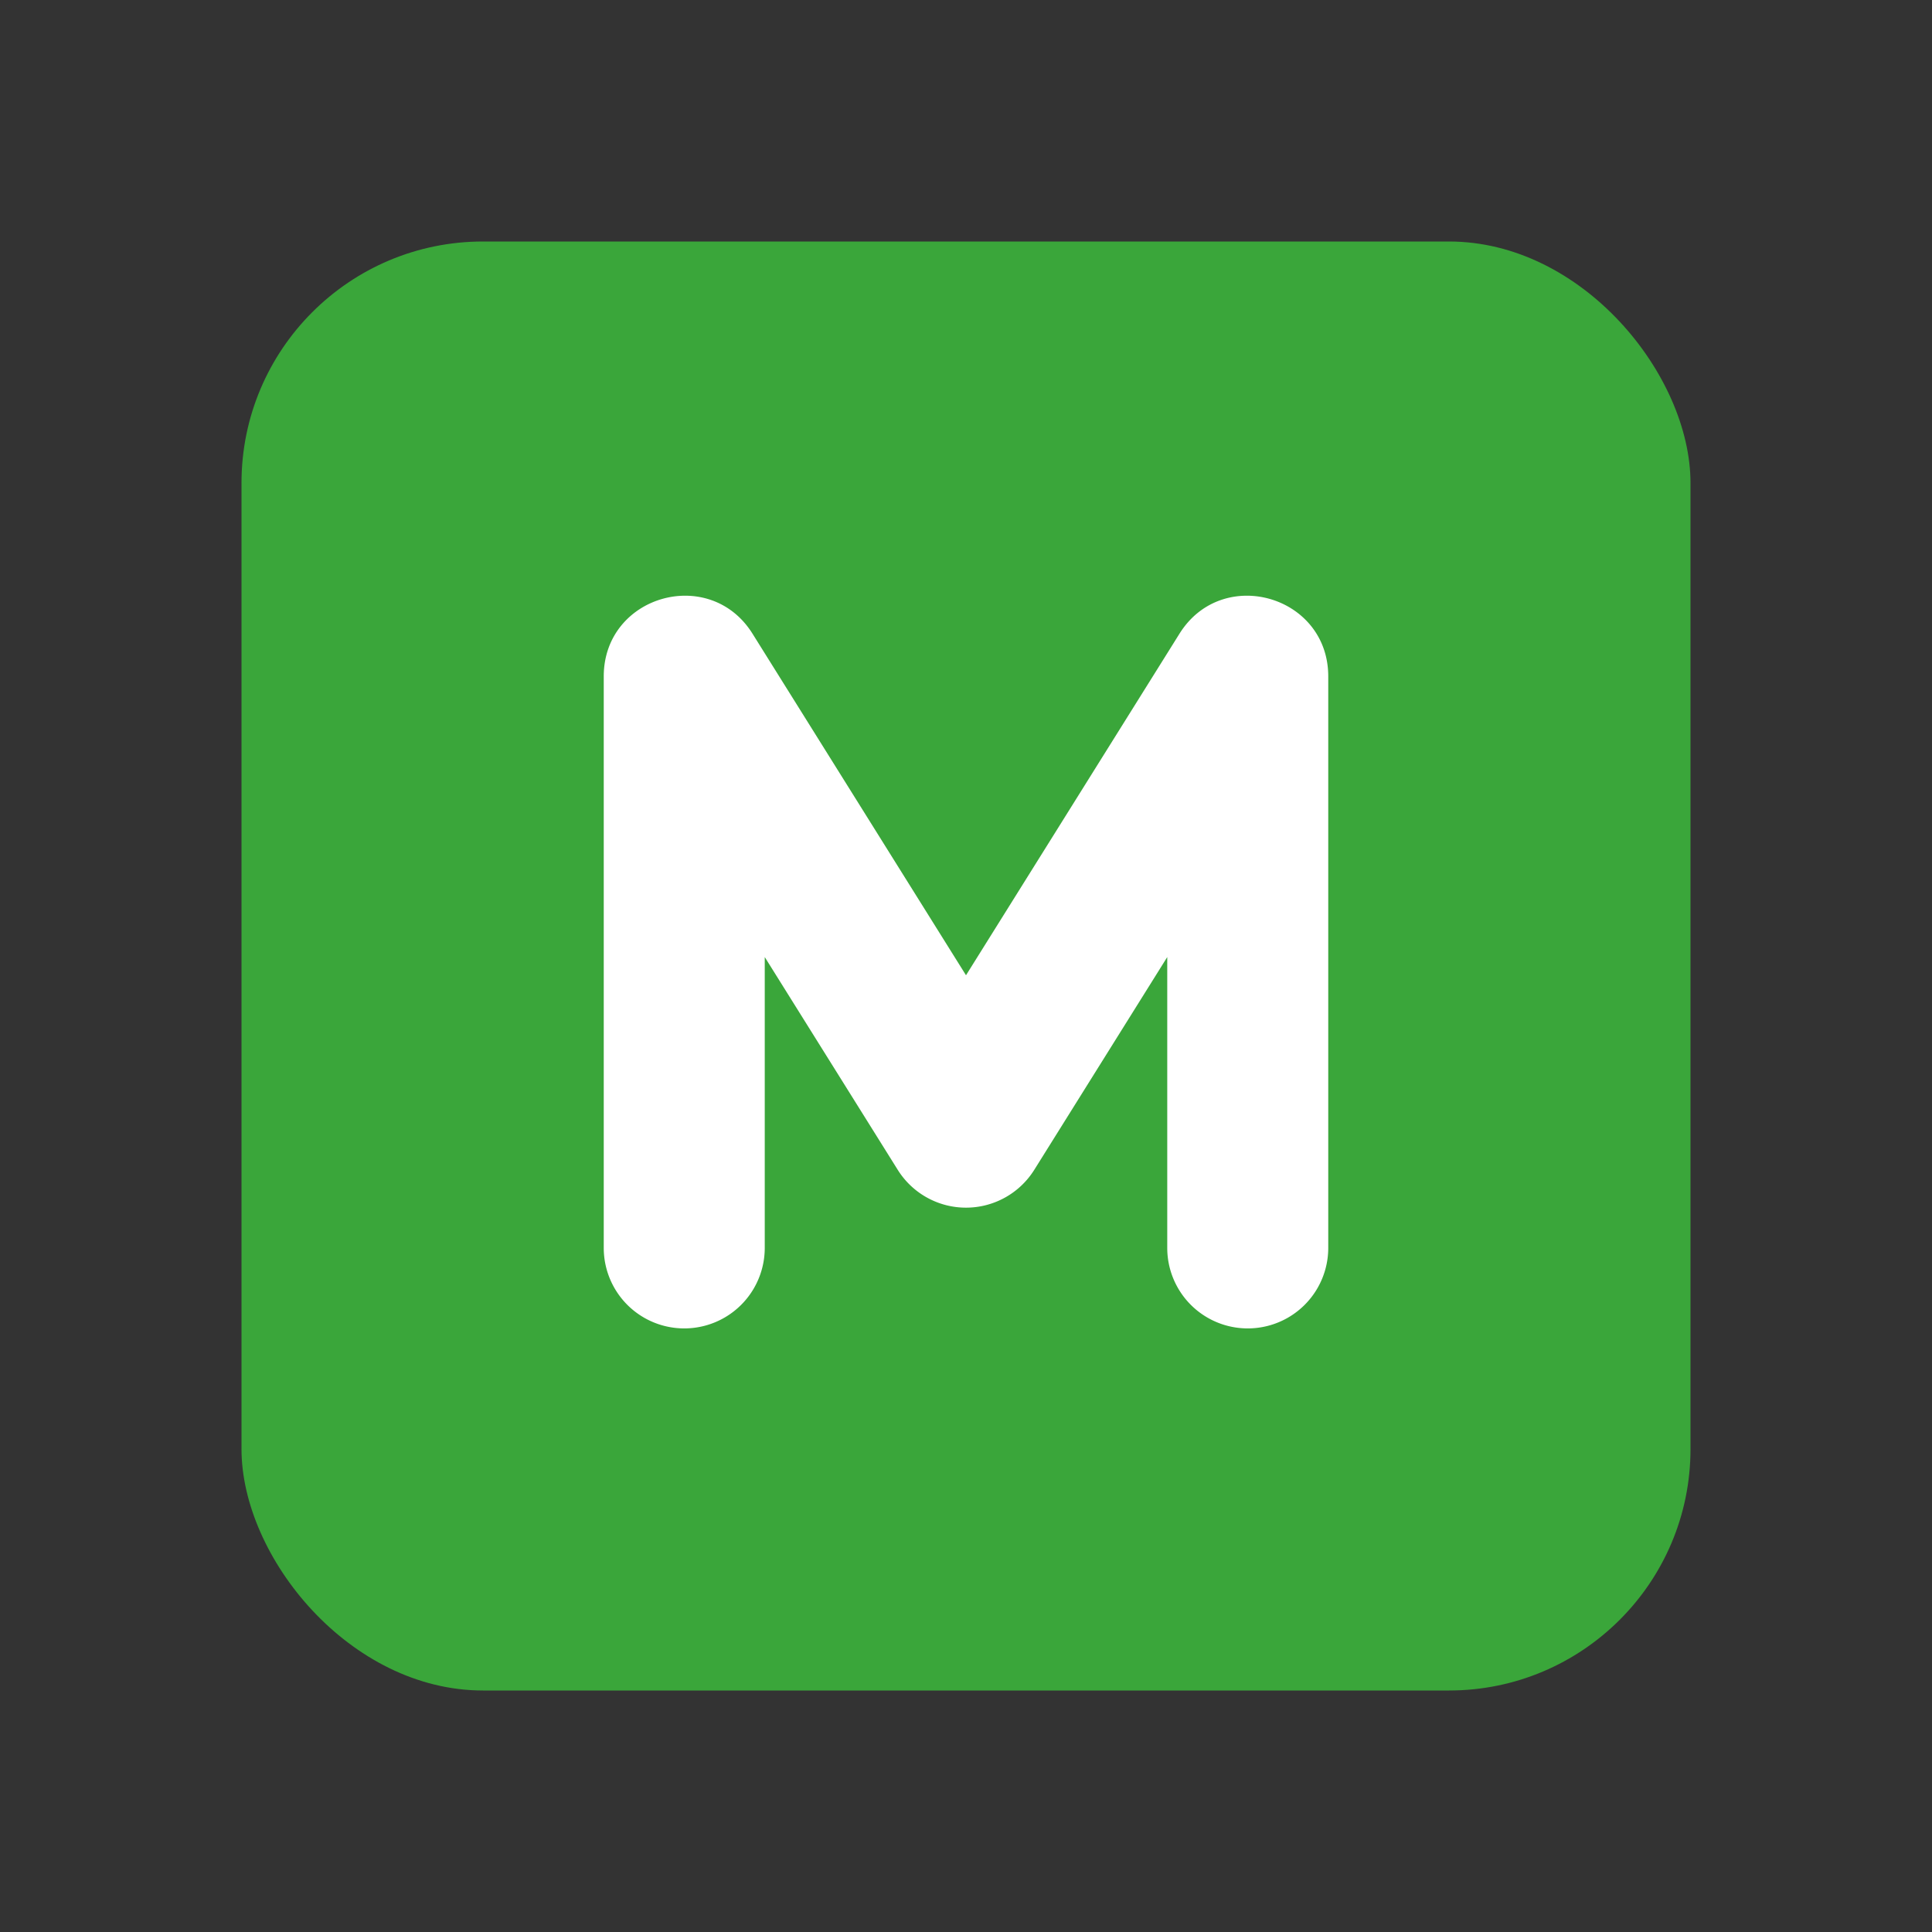
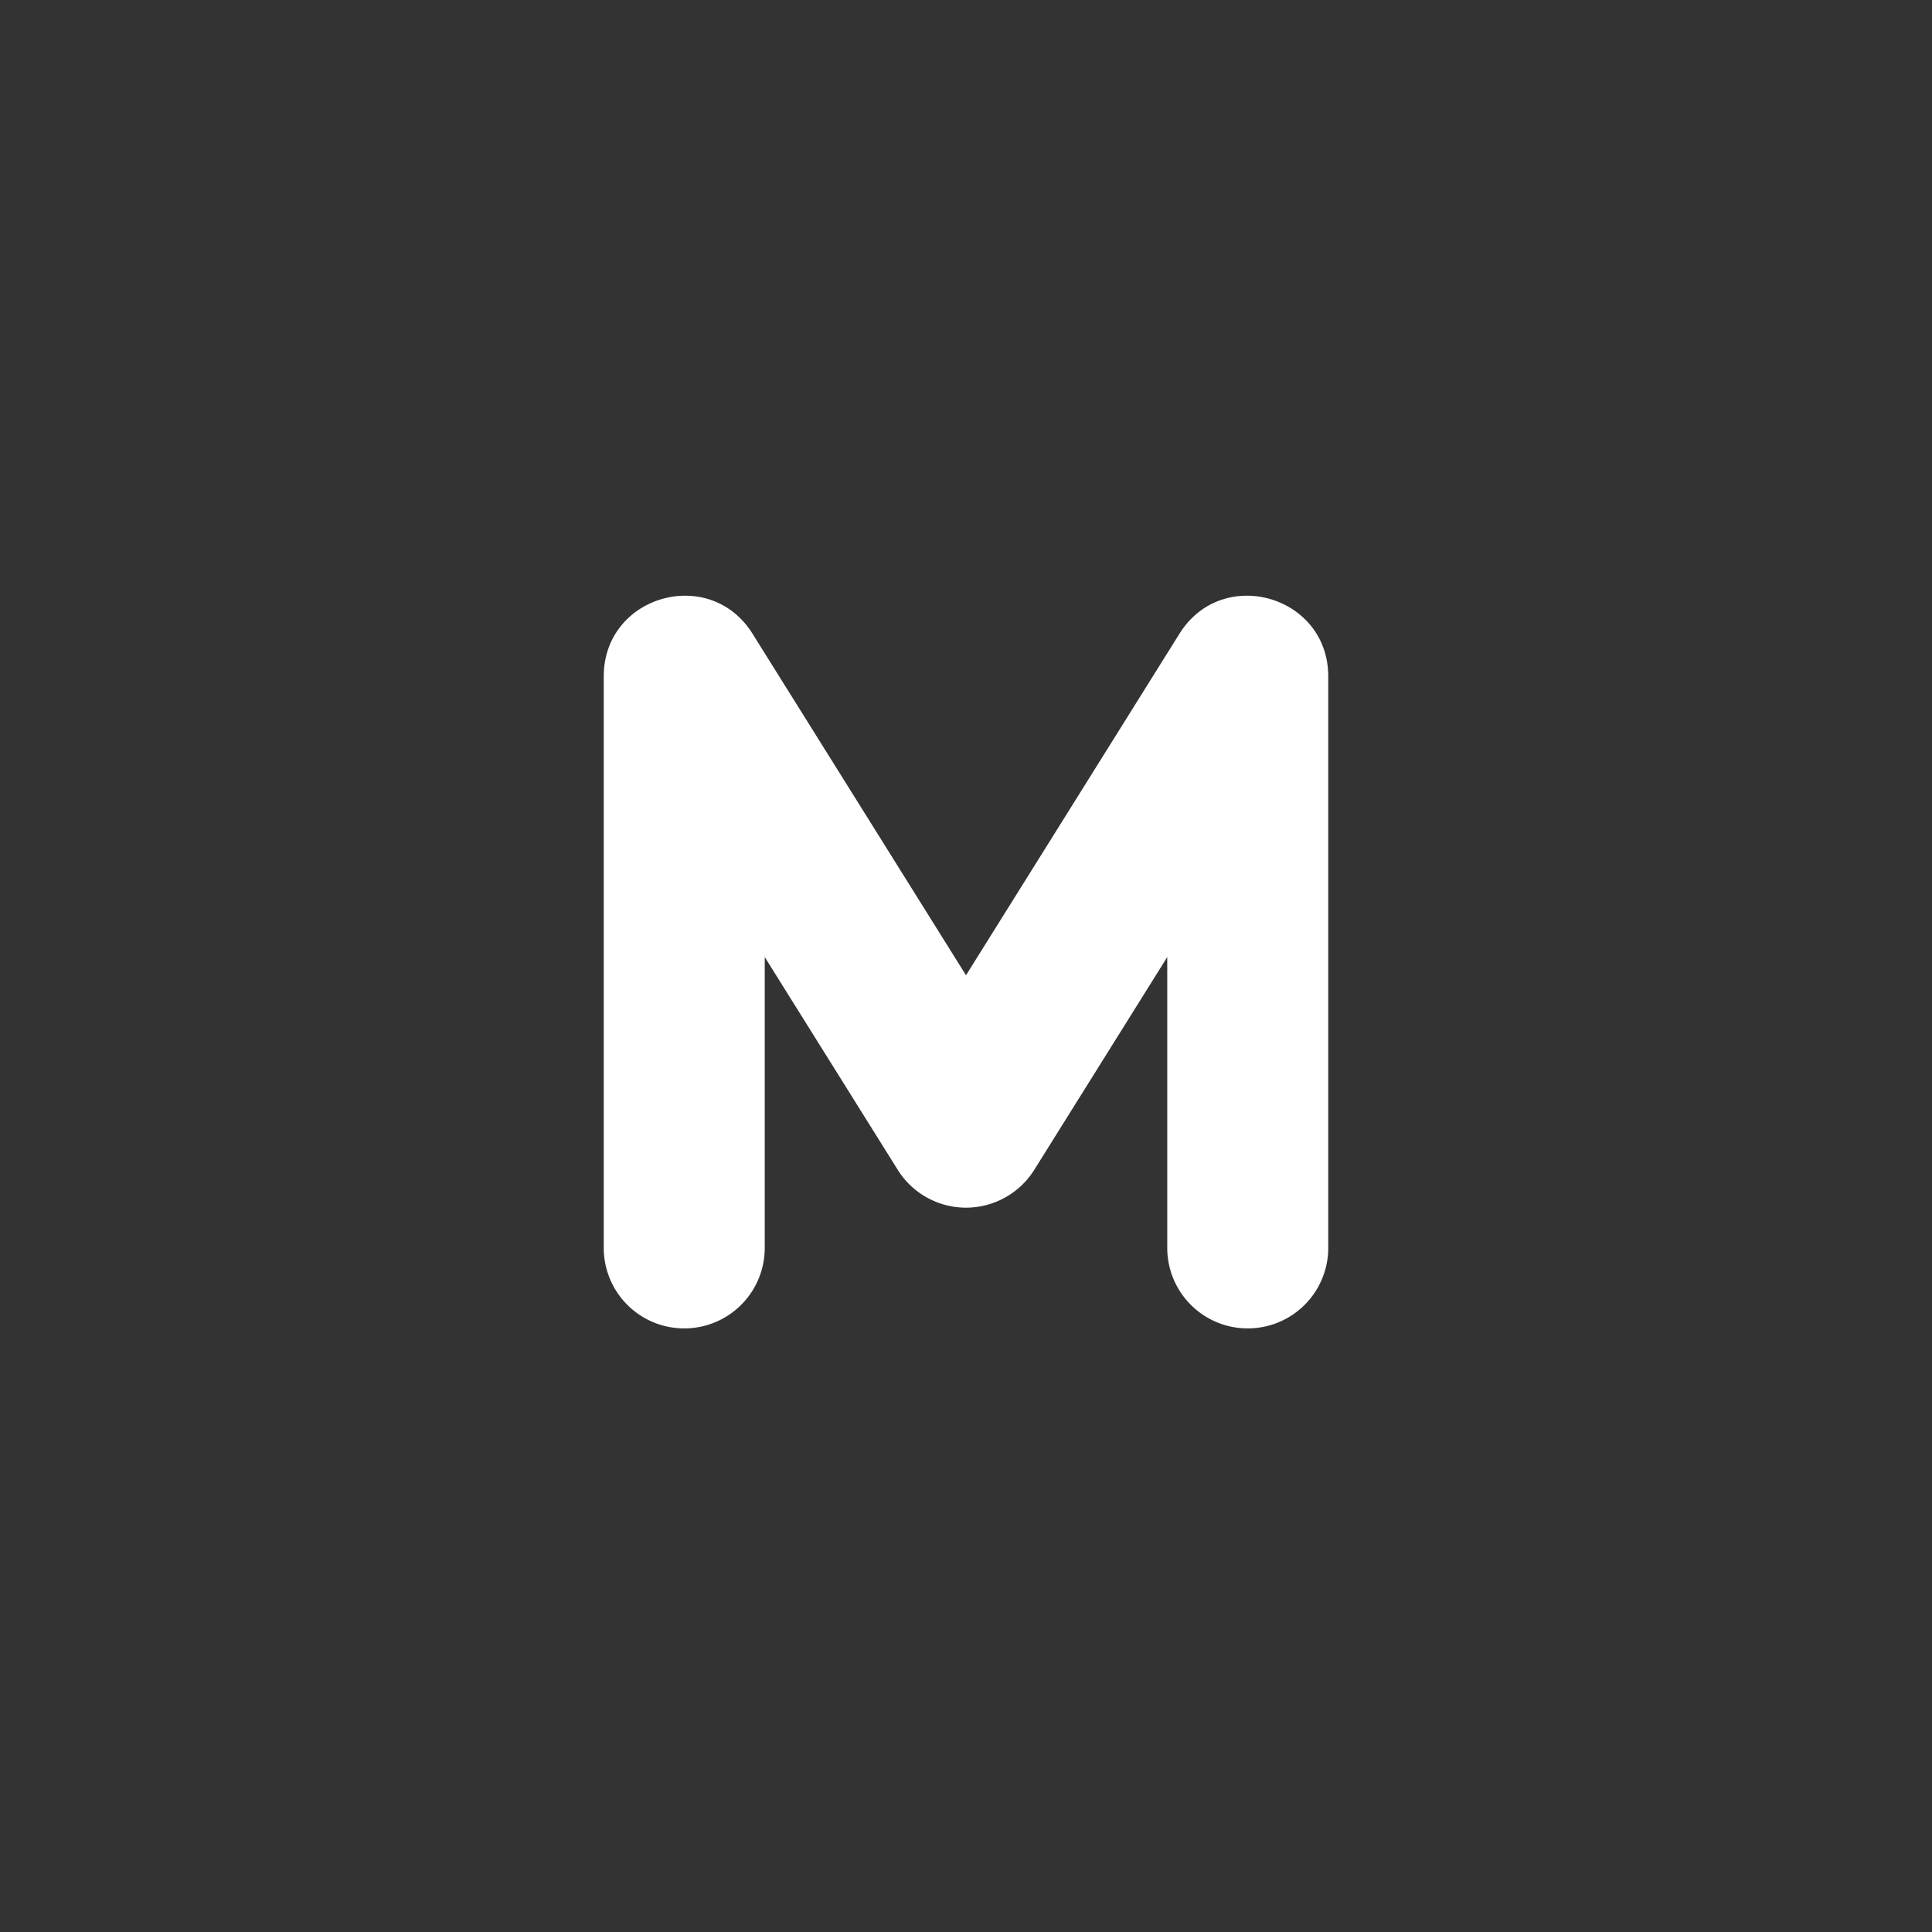
<svg xmlns="http://www.w3.org/2000/svg" width="24" height="24" viewBox="0 0 24 24" style="vertical-align: center;/* margin-top: 10px; */">
  <rect x="0" y="0" width="24" height="24" fill="#333333" stroke="none" />
-   <rect x="3" y="3" width="18" height="18" rx="3" fill="#3aa63a" />
-   <path fill-rule="evenodd" clip-rule="evenodd" d="M9.5 15.502a1 1 0 1 1-2 0v-7.1c0-1.005 1.316-1.382 1.848-.53L12 12.115l2.652-4.243c.532-.852 1.848-.475 1.848.53v7.1a1 1 0 1 1-2 0v-3.613l-1.652 2.643a1 1 0 0 1-1.696 0L9.5 11.889v3.613z" fill="#fff" />
+   <path fill-rule="evenodd" clip-rule="evenodd" d="M9.5 15.502a1 1 0 1 1-2 0v-7.1c0-1.005 1.316-1.382 1.848-.53L12 12.115l2.652-4.243c.532-.852 1.848-.475 1.848.53v7.1a1 1 0 1 1-2 0v-3.613l-1.652 2.643a1 1 0 0 1-1.696 0L9.5 11.889z" fill="#fff" />
</svg>